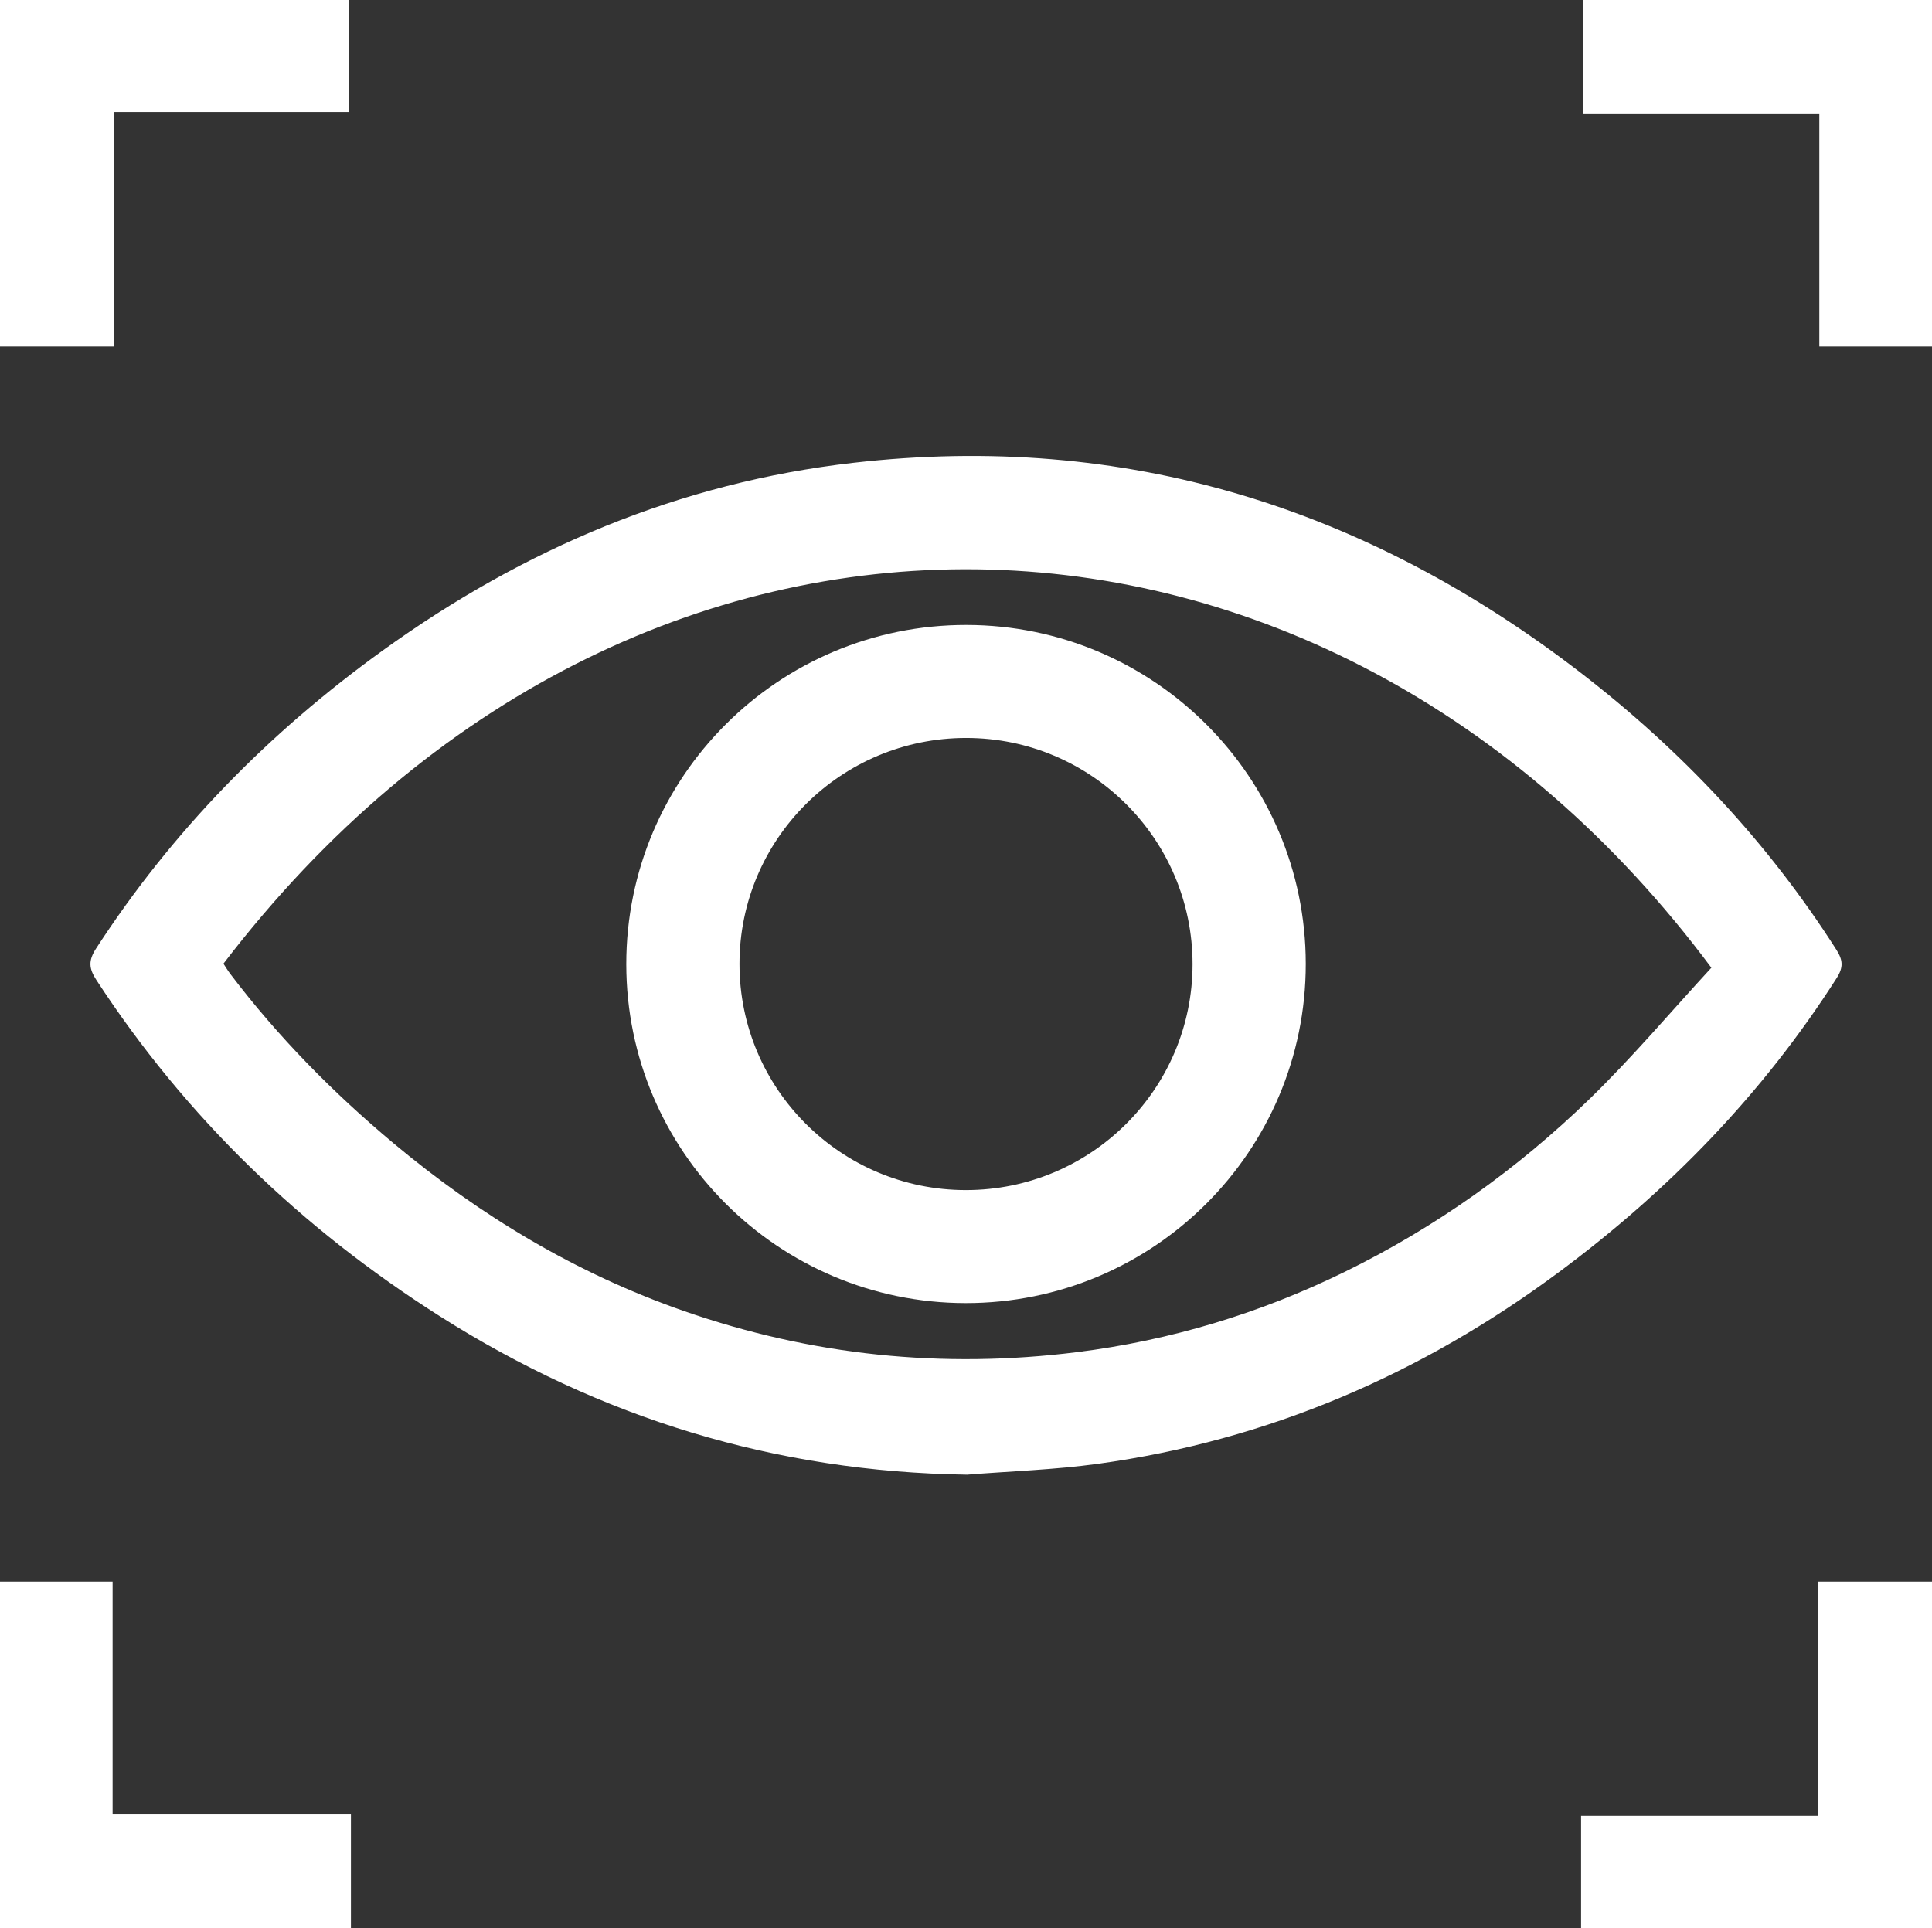
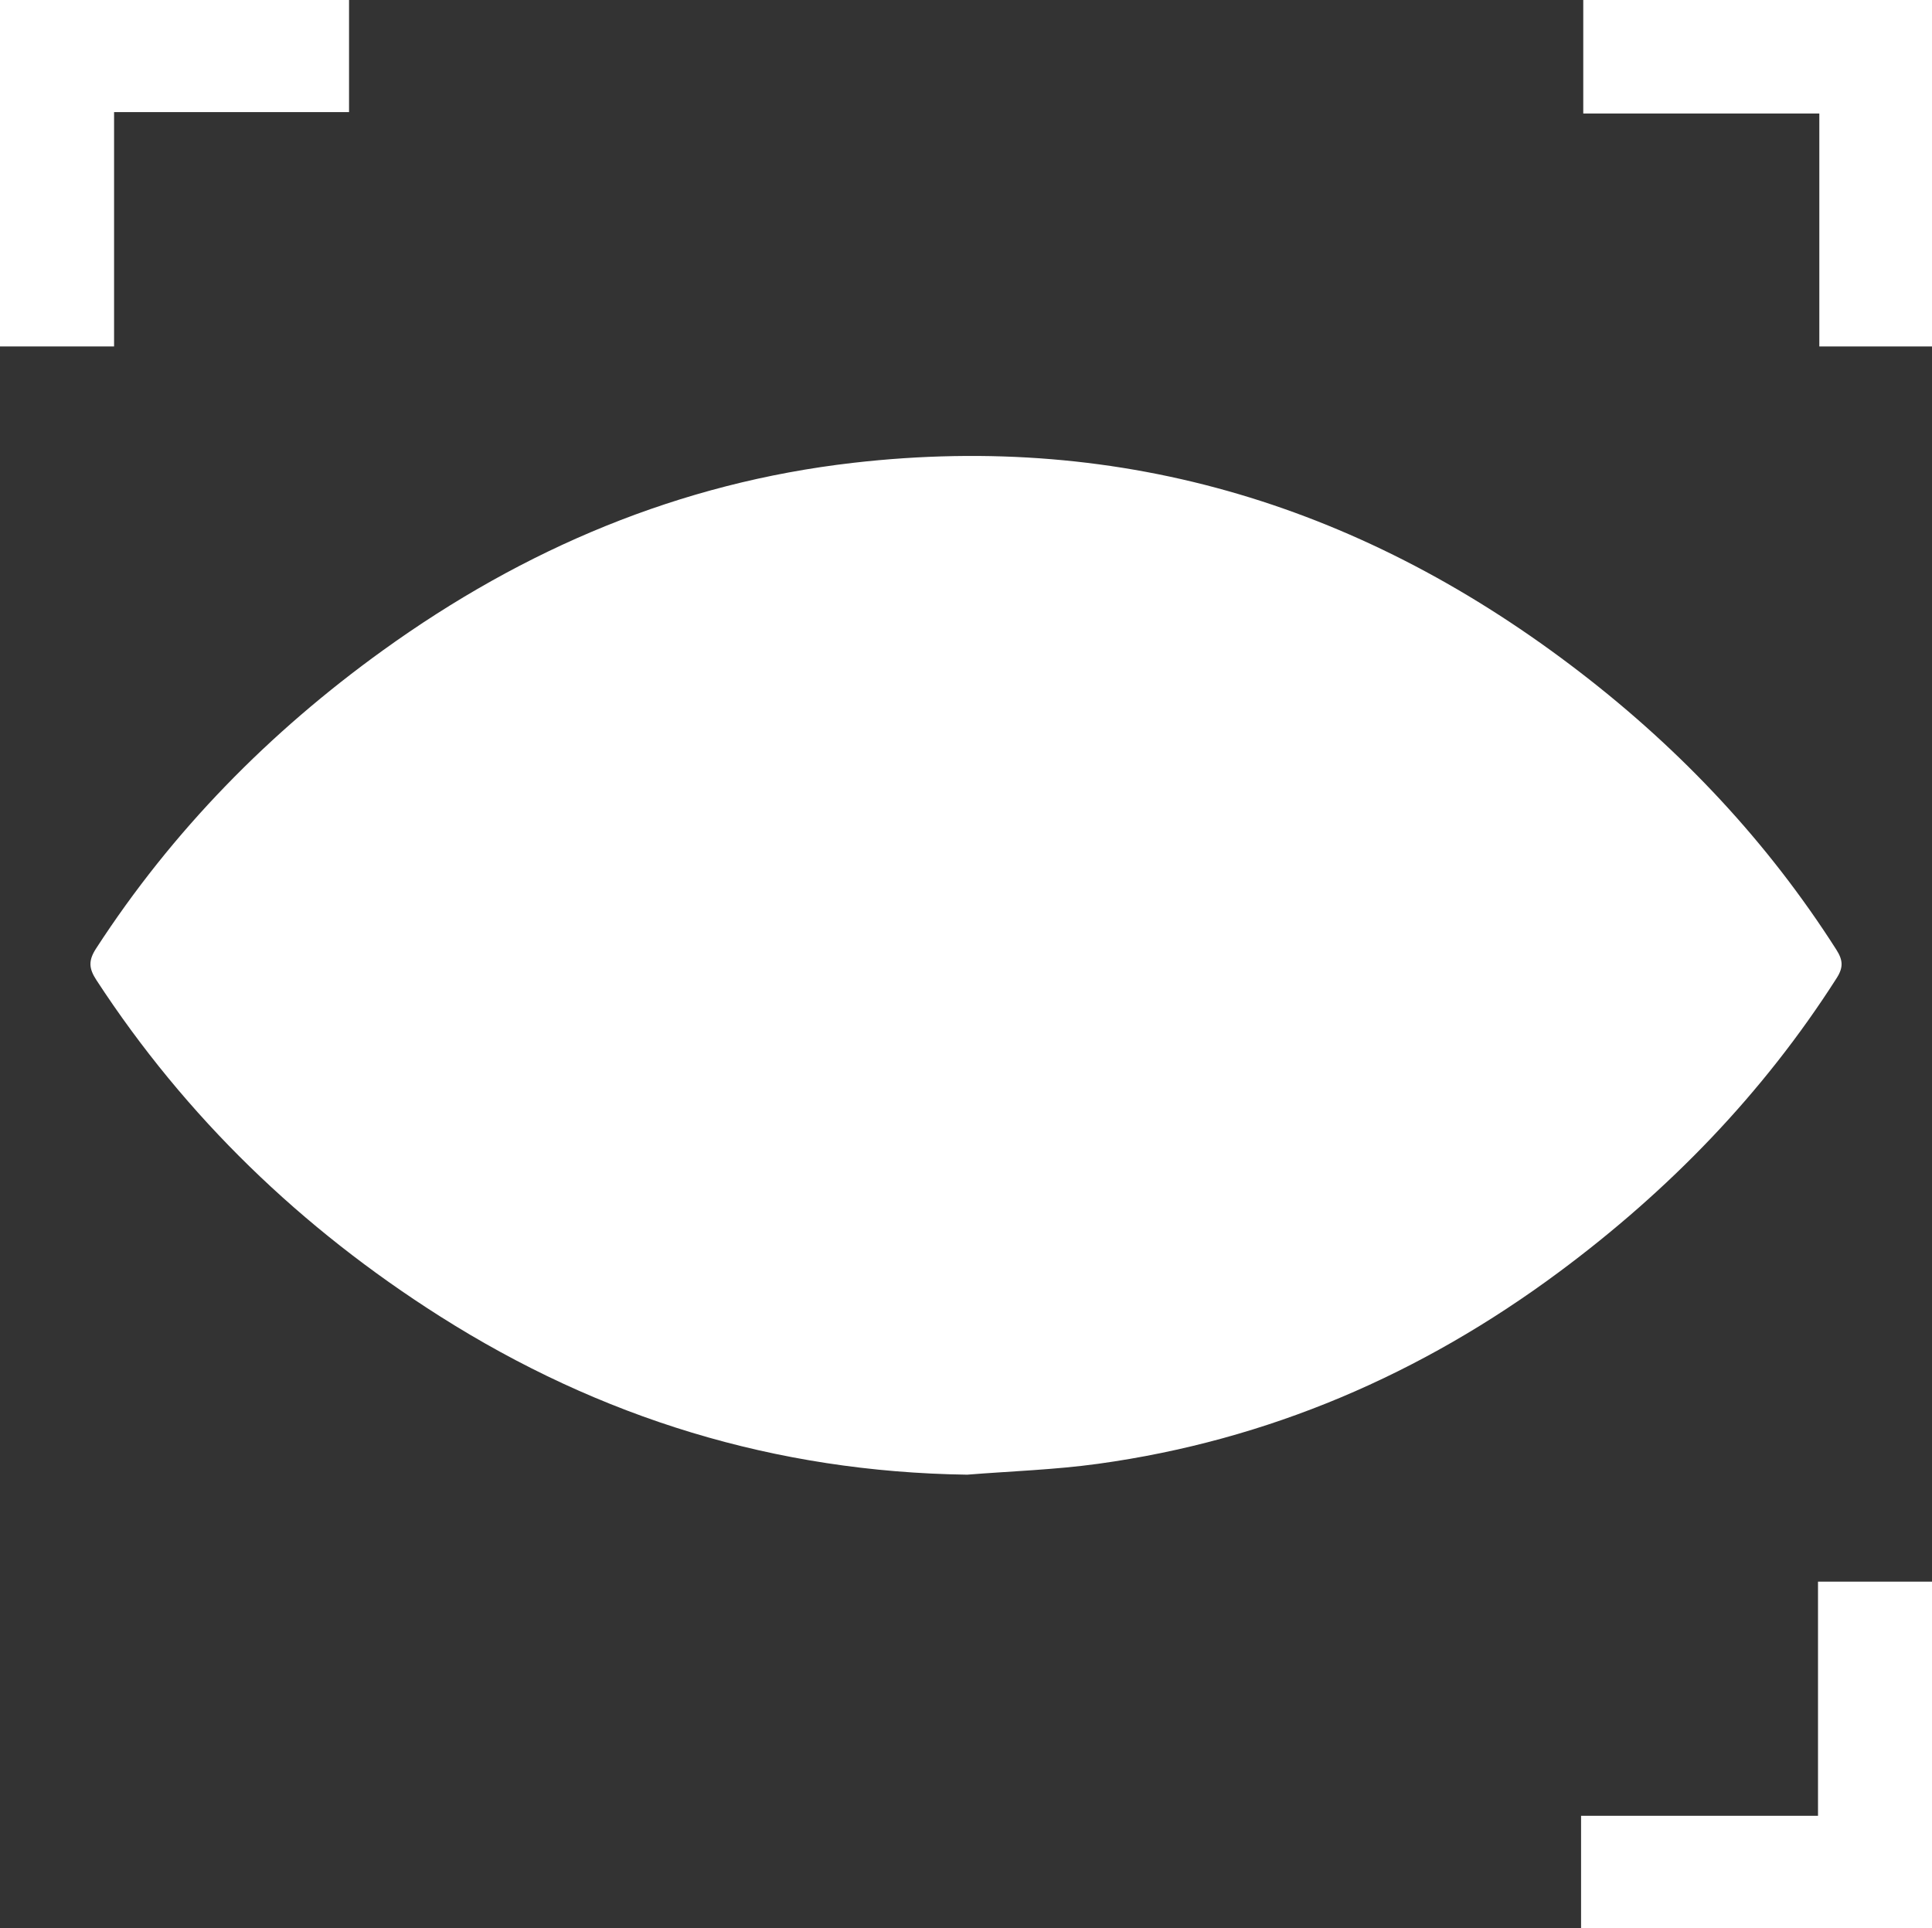
<svg xmlns="http://www.w3.org/2000/svg" id="Layer_1" data-name="Layer 1" viewBox="0 0 512 511">
  <rect x="0" y="0" width="512" height="511" fill="#333333" stroke="none" />
  <defs>
    <style>
      .cls-1 {
        fill: #ffffff;
      }
    </style>
  </defs>
  <g id="CqvOxJ.tif">
    <g>
      <path class="cls-1" d="M0,0H92.5V29.71H30.23v62.11H0V0Z" />
      <path class="cls-1" d="M512,91.82h-29.86V30.08h-62.56V0h92.42V91.82Z" />
-       <path class="cls-1" d="M0,419.18H29.84v61.7h63.16v30.12H0v-91.82Z" />
      <path class="cls-1" d="M419,511v-29.76h62.79v-62.06h30.21v91.82h-93Z" />
-       <path class="cls-1" d="M256.21,390.83c-50.67-.73-97.13-15-139.71-42.03-36.6-23.24-67.21-52.65-90.95-89.05-2.01-3.07-2.16-5.17-.1-8.35,20.26-31.24,45.9-57.32,76.03-79.04,37.37-26.93,78.58-44.42,124.64-49.7,72.05-8.26,135.92,11.8,192.83,55.68,26.72,20.6,49.53,44.85,67.7,73.35,1.74,2.73,1.92,4.66,.1,7.51-19.57,30.67-44.47,56.31-73.61,77.94-36.47,27.07-77,44.58-122.14,50.81-11.51,1.59-23.2,1.96-34.8,2.89ZM59.21,255.39c.57,.85,1.14,1.83,1.82,2.72,12.62,16.65,27.21,31.47,43.21,44.85,23.03,19.25,48.45,34.54,76.92,44.47,33.88,11.82,68.62,15.4,104.26,10.93,24.84-3.12,48.43-10.27,70.85-21.23,24.11-11.79,45.79-27.24,64.99-45.88,11.39-11.07,21.68-23.28,32.27-34.77-102.42-137.59-285.34-143.64-394.32-1.07Z" />
-       <path class="cls-1" d="M346.04,255.41c.04,49.72-40.38,90.03-90.2,89.95-49.6-.08-89.83-40.27-89.87-89.78-.04-49.72,40.38-90.03,90.2-89.95,49.6,.08,89.83,40.27,89.87,89.78Zm-30,.13c.01-33.09-26.85-59.95-59.99-59.96-33.16-.01-60.07,26.8-60.08,59.87-.01,33.09,26.85,59.95,59.99,59.96,33.16,.01,60.07-26.8,60.08-59.87Z" />
+       <path class="cls-1" d="M256.21,390.83c-50.67-.73-97.13-15-139.71-42.03-36.6-23.24-67.21-52.65-90.95-89.05-2.01-3.07-2.16-5.17-.1-8.35,20.26-31.24,45.9-57.32,76.03-79.04,37.37-26.93,78.58-44.42,124.64-49.7,72.05-8.26,135.92,11.8,192.83,55.68,26.72,20.6,49.53,44.85,67.7,73.35,1.74,2.73,1.92,4.66,.1,7.51-19.57,30.67-44.47,56.31-73.61,77.94-36.47,27.07-77,44.58-122.14,50.81-11.51,1.59-23.2,1.96-34.8,2.89ZM59.21,255.39Z" />
    </g>
  </g>
</svg>